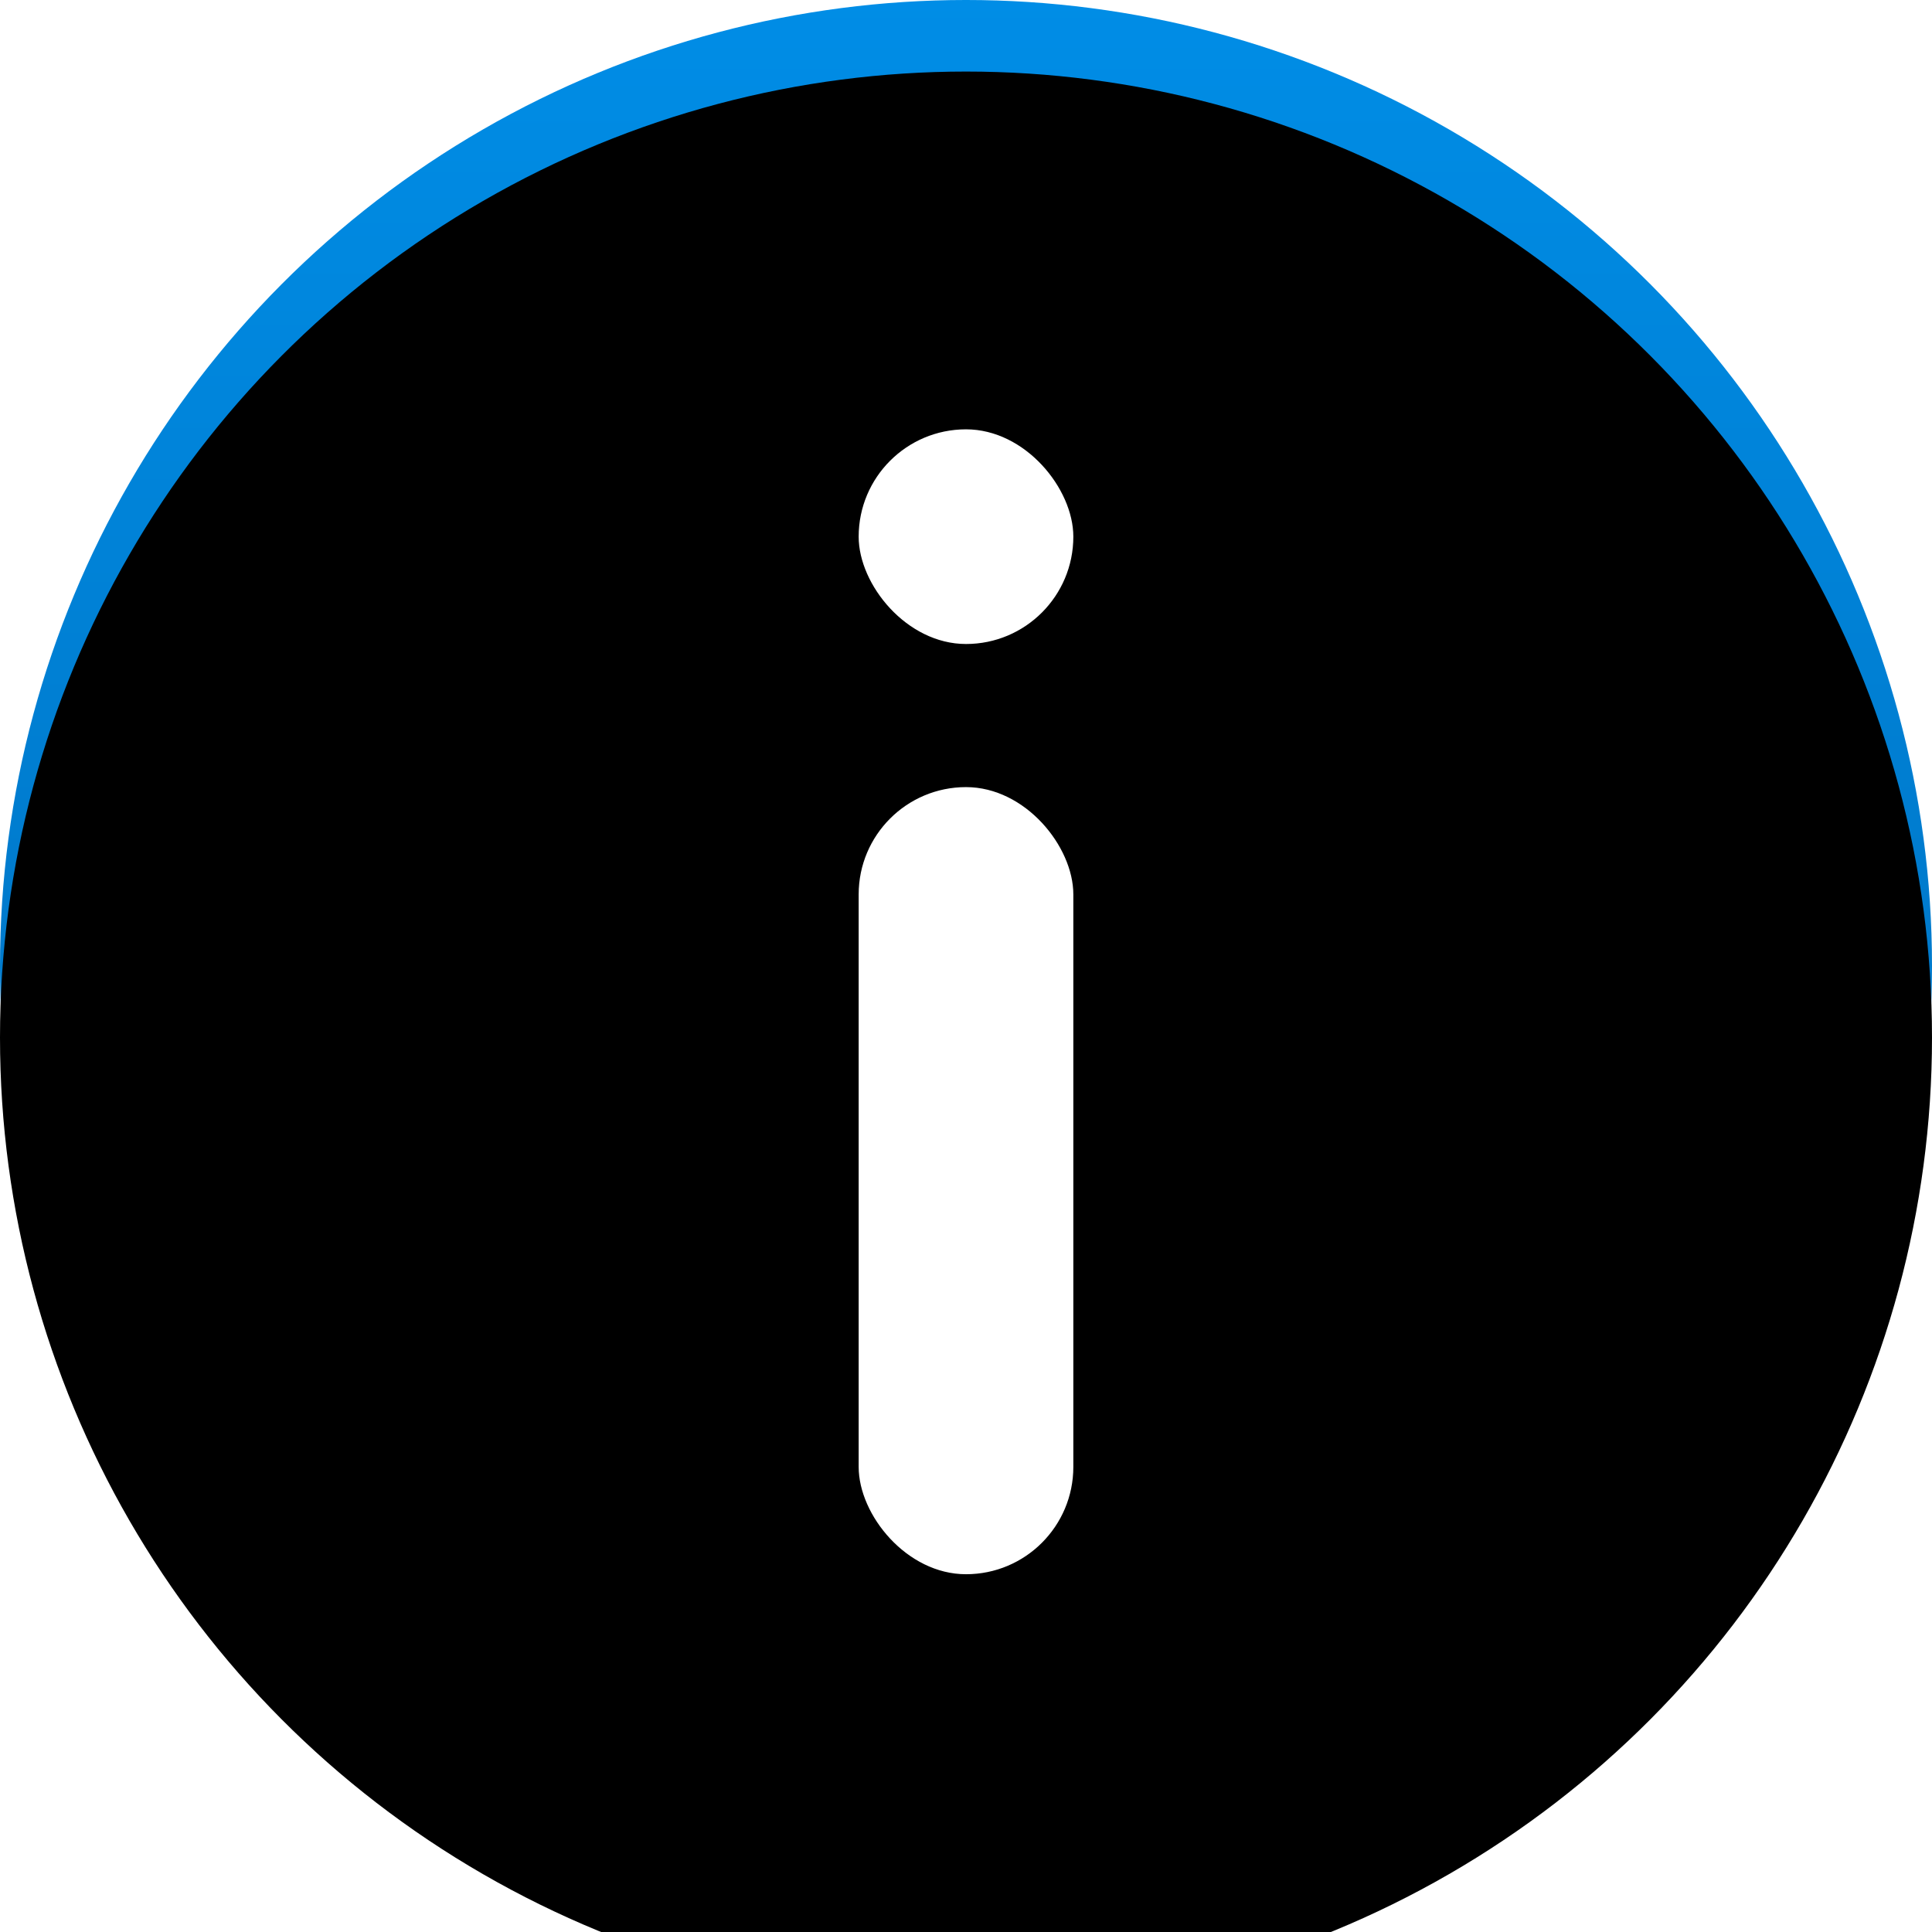
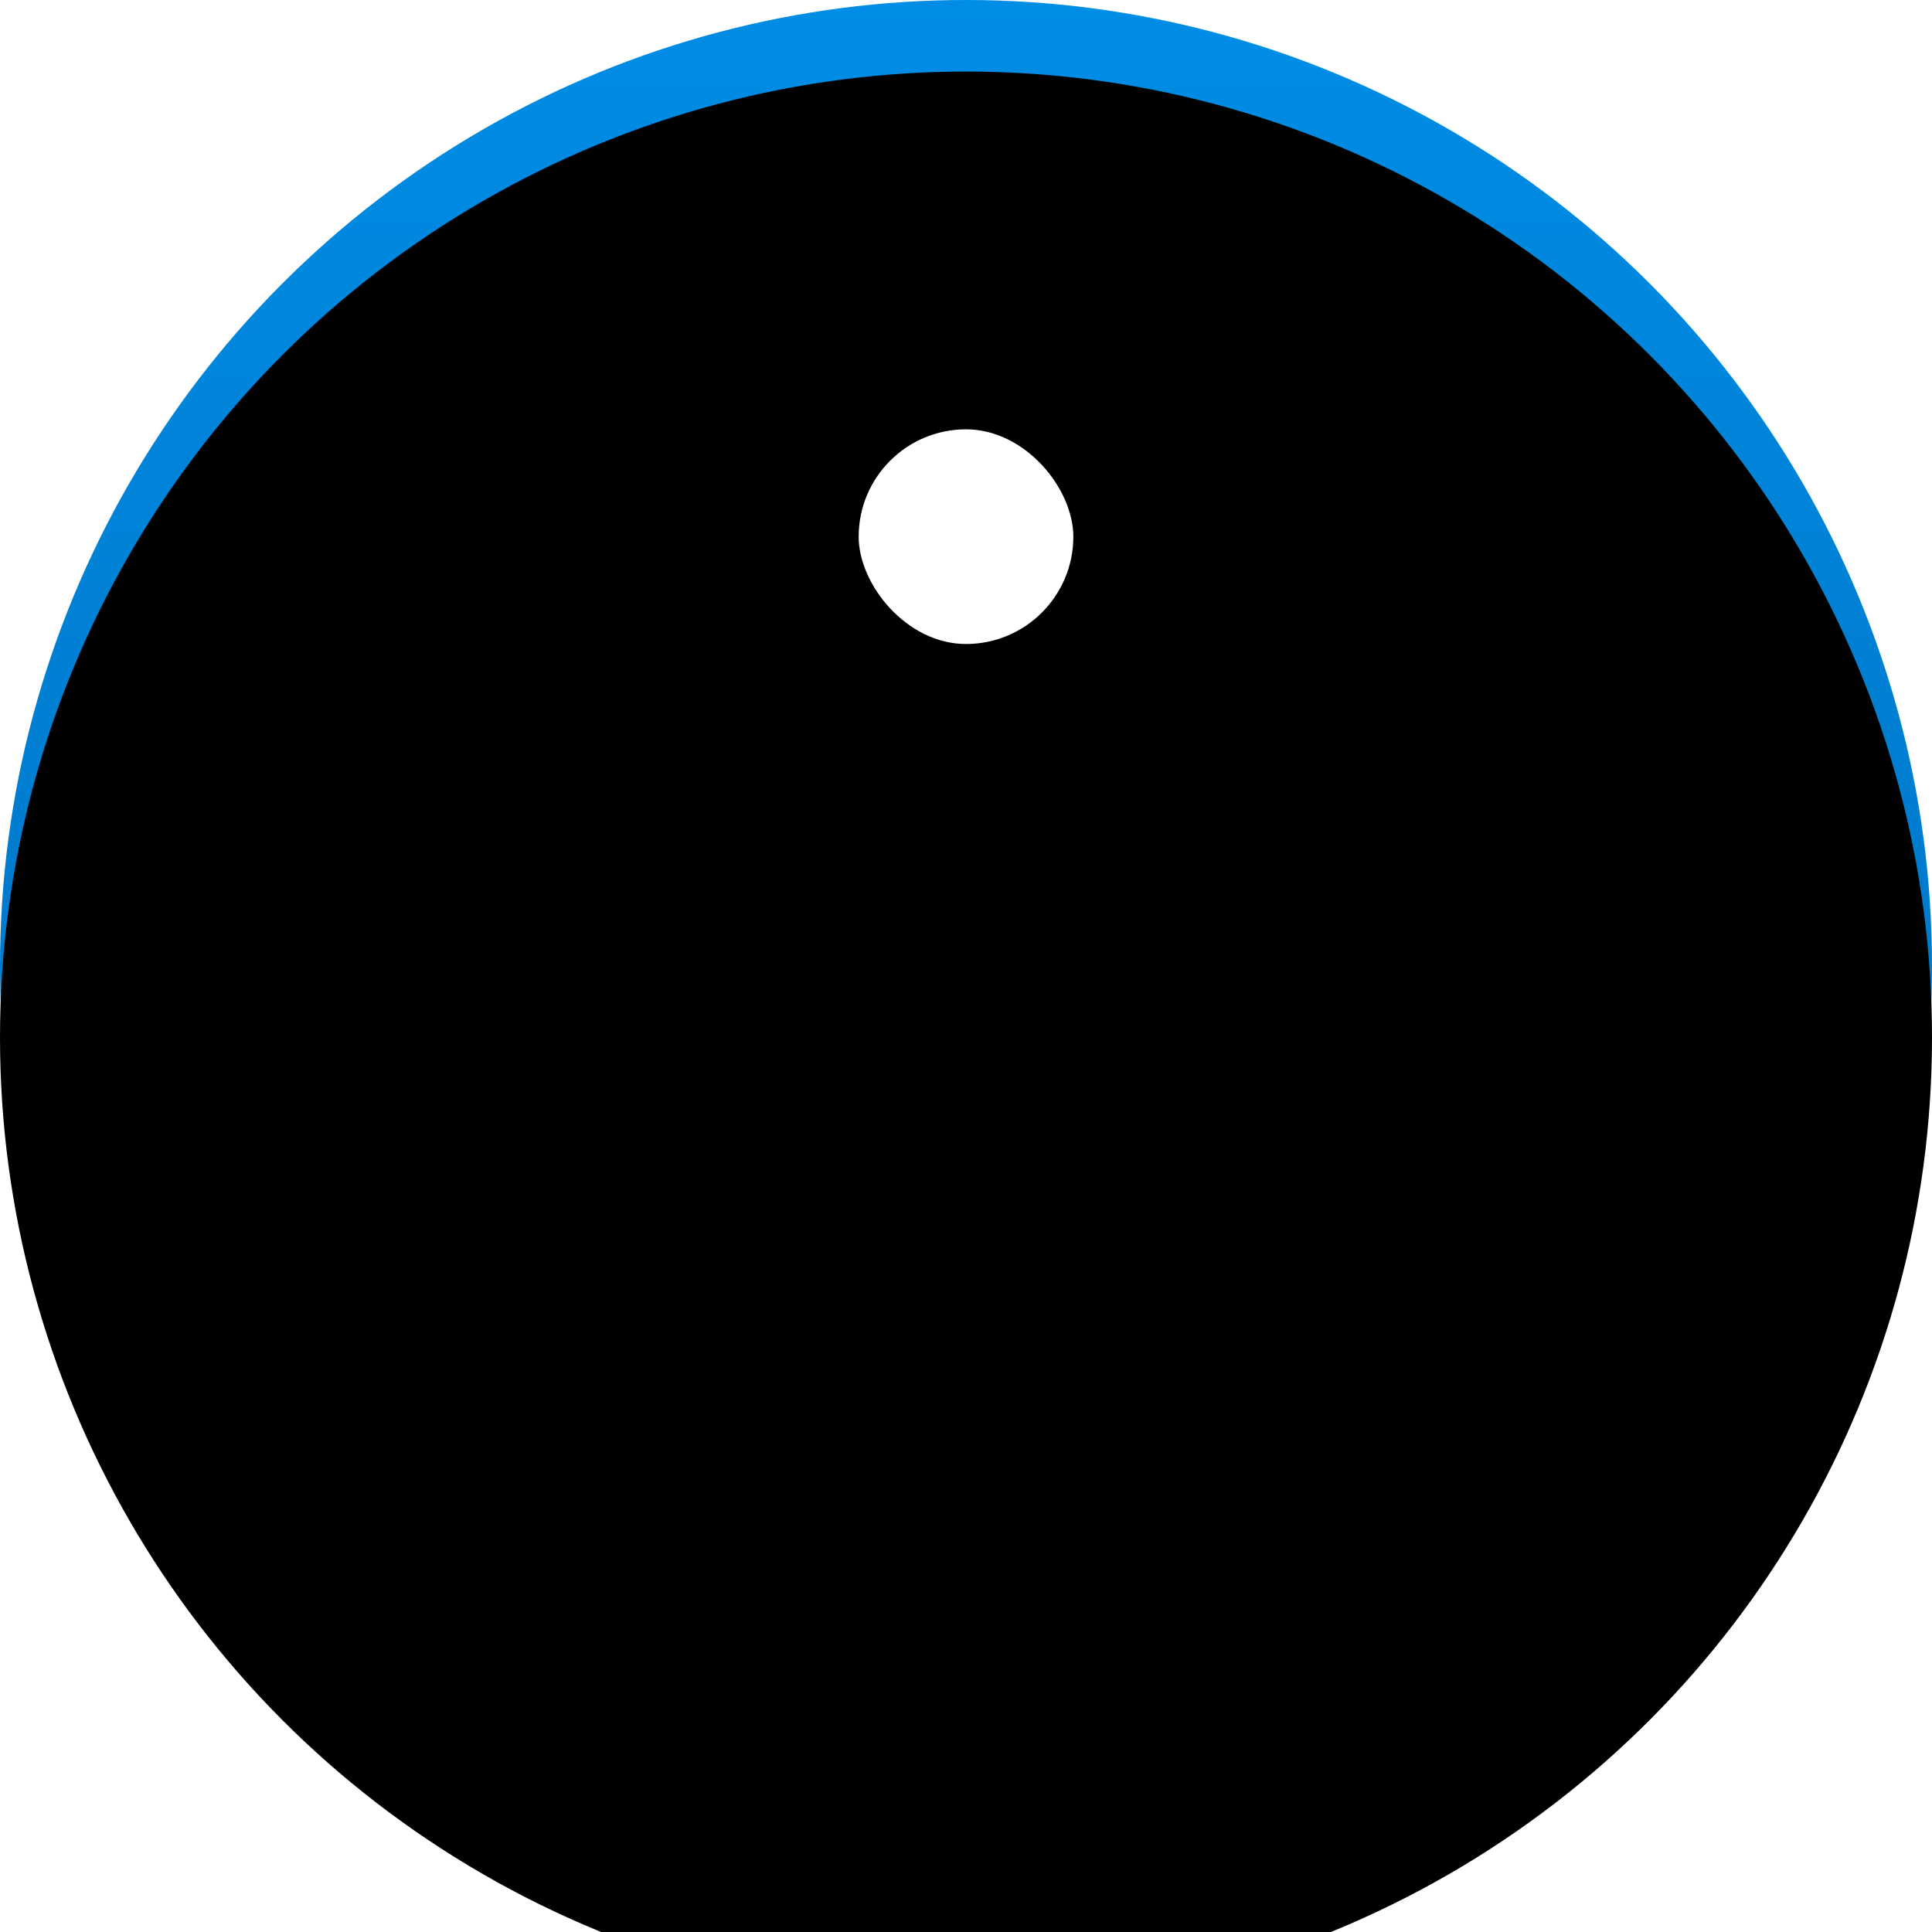
<svg xmlns="http://www.w3.org/2000/svg" xmlns:xlink="http://www.w3.org/1999/xlink" width="27" height="27" viewBox="0 0 27 27">
  <defs>
    <linearGradient id="a" x1="50%" x2="50%" y1="100%" y2="0%">
      <stop offset="0%" stop-color="#0067B2" />
      <stop offset="100%" stop-color="#008DE6" />
    </linearGradient>
    <circle id="b" cx="13.5" cy="13.5" r="13.5" />
    <filter id="c" width="103.7%" height="103.7%" x="-1.9%" y="-1.9%" filterUnits="objectBoundingBox">
      <feOffset dy="1" in="SourceAlpha" result="shadowOffsetInner1" />
      <feComposite in="shadowOffsetInner1" in2="SourceAlpha" k2="-1" k3="1" operator="arithmetic" result="shadowInnerInner1" />
      <feColorMatrix in="shadowInnerInner1" values="0 0 0 0 1 0 0 0 0 1 0 0 0 0 1 0 0 0 0.5 0" />
    </filter>
  </defs>
  <g fill="none" fill-rule="evenodd">
    <use fill="url(#a)" xlink:href="#b" />
    <use fill="#000" filter="url(#c)" xlink:href="#b" />
-     <rect width="3" height="11" x="12" y="11" fill="#FFF" rx="1.5" />
    <rect width="3" height="3" x="12" y="6" fill="#FFF" rx="1.5" />
  </g>
</svg>